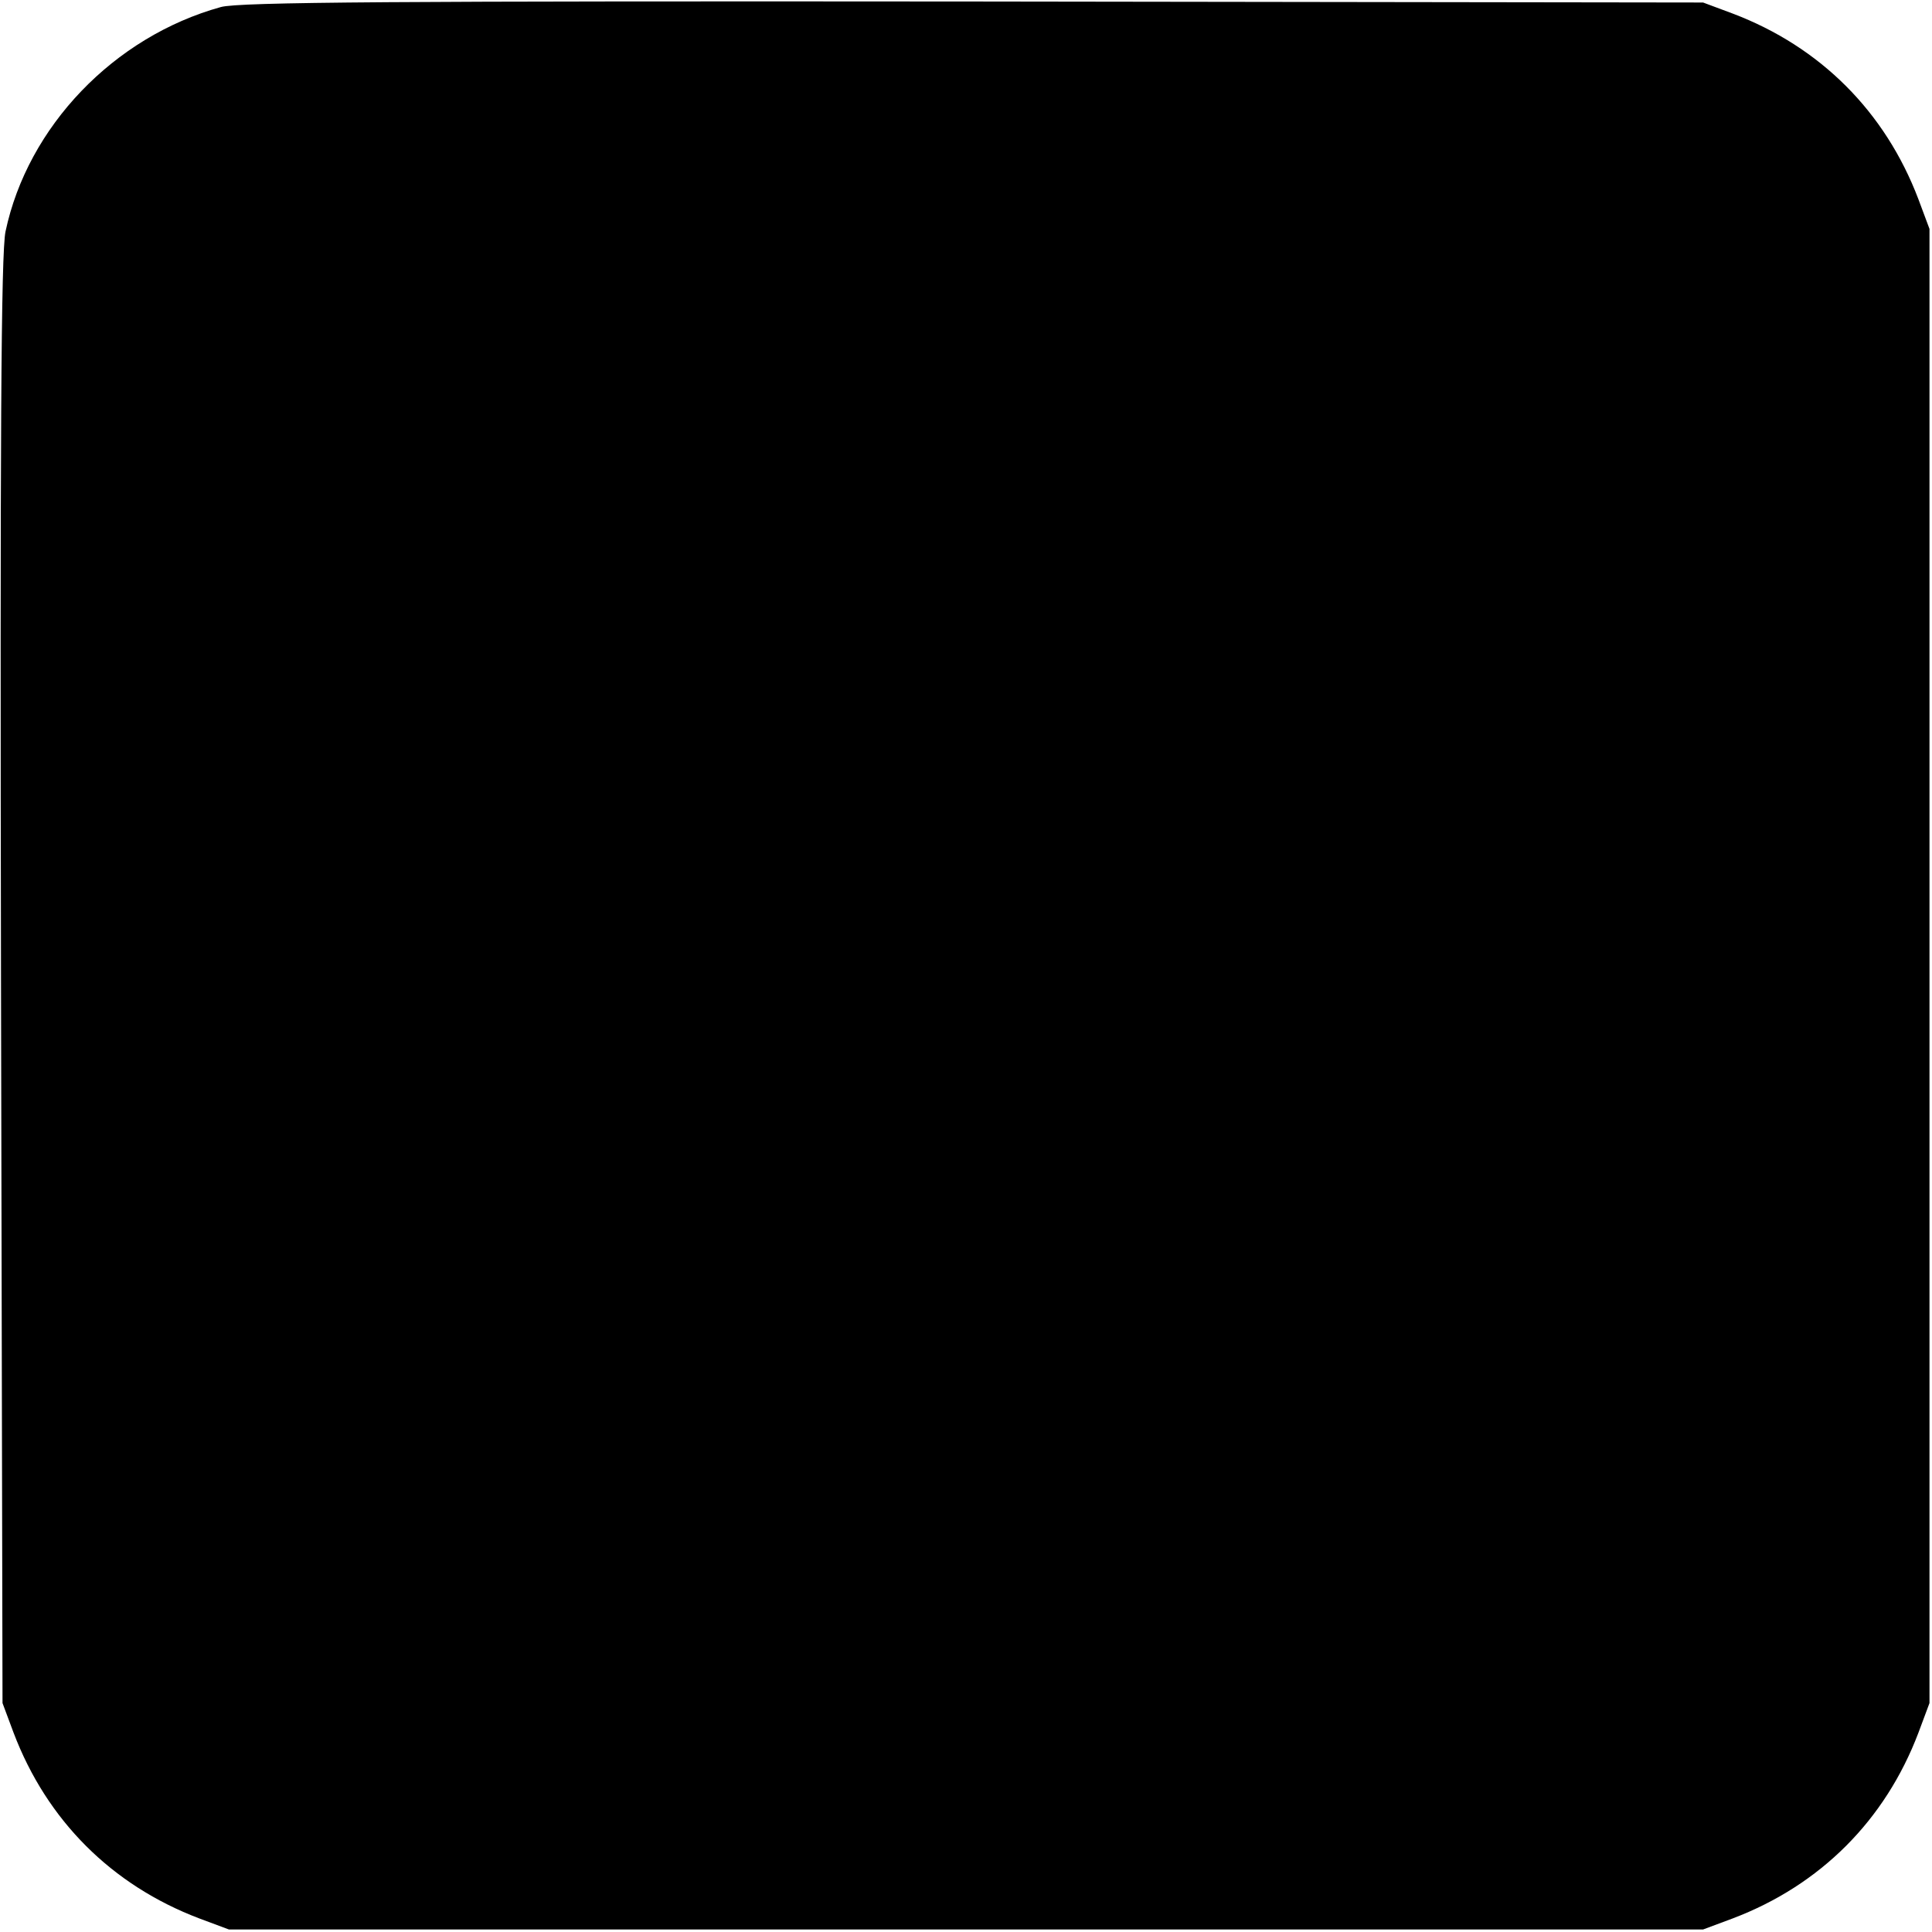
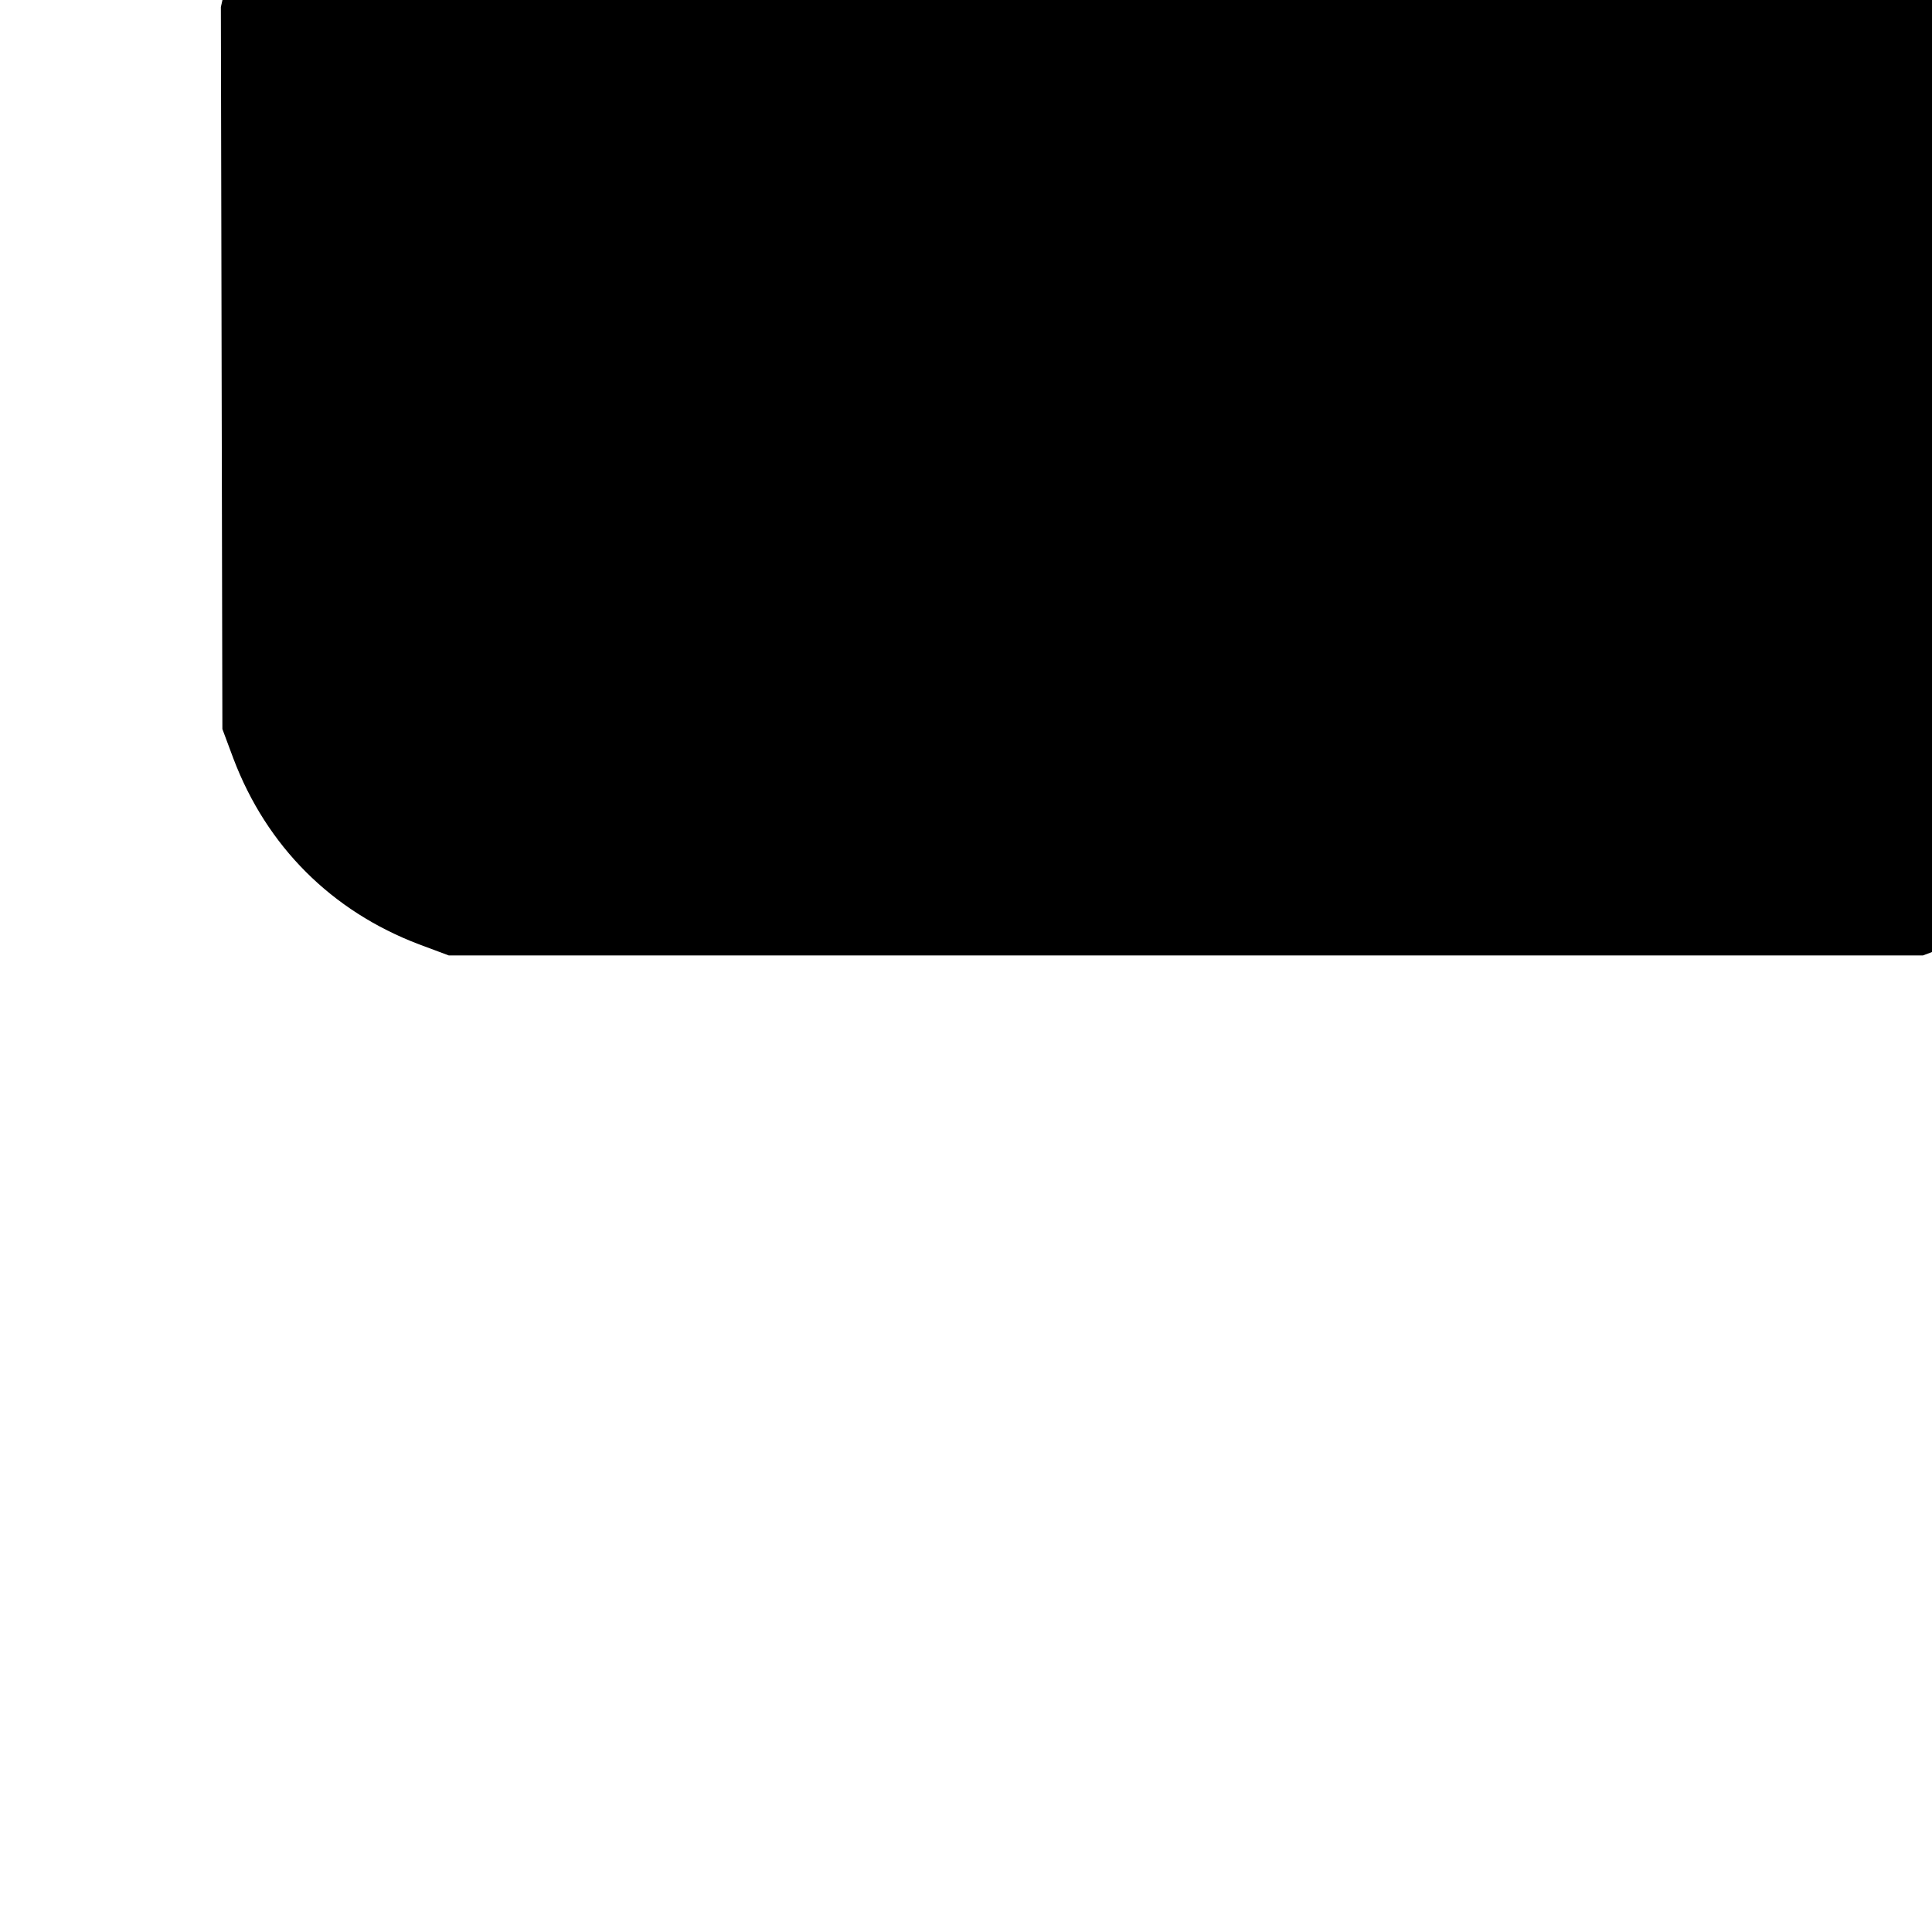
<svg xmlns="http://www.w3.org/2000/svg" version="1.0" width="384pt" height="384pt" viewBox="0 0 384 384" preserveAspectRatio="xMidYMid meet">
  <g transform="translate(0,384) scale(0.1,-0.1)" fill="#000000" stroke="none">
-     <path d="M439 3826 c-213 -59 -384 -238 -428 -446 -9 -41 -11 -420 -9 -1490 l3 -1435 22 -59 c66 -174 195 -303 369 -369 l59 -22 1465 0 1465 0 59 22 c174 66 303 195 369 369 l22 59 0 1465 0 1465 -22 59 c-66 174 -195 303 -369 369 l-59 22 -1450 2 c-1149 1 -1460 -1 -1496 -11z" />
+     <path d="M439 3826 l3 -1435 22 -59 c66 -174 195 -303 369 -369 l59 -22 1465 0 1465 0 59 22 c174 66 303 195 369 369 l22 59 0 1465 0 1465 -22 59 c-66 174 -195 303 -369 369 l-59 22 -1450 2 c-1149 1 -1460 -1 -1496 -11z" />
  </g>
</svg>